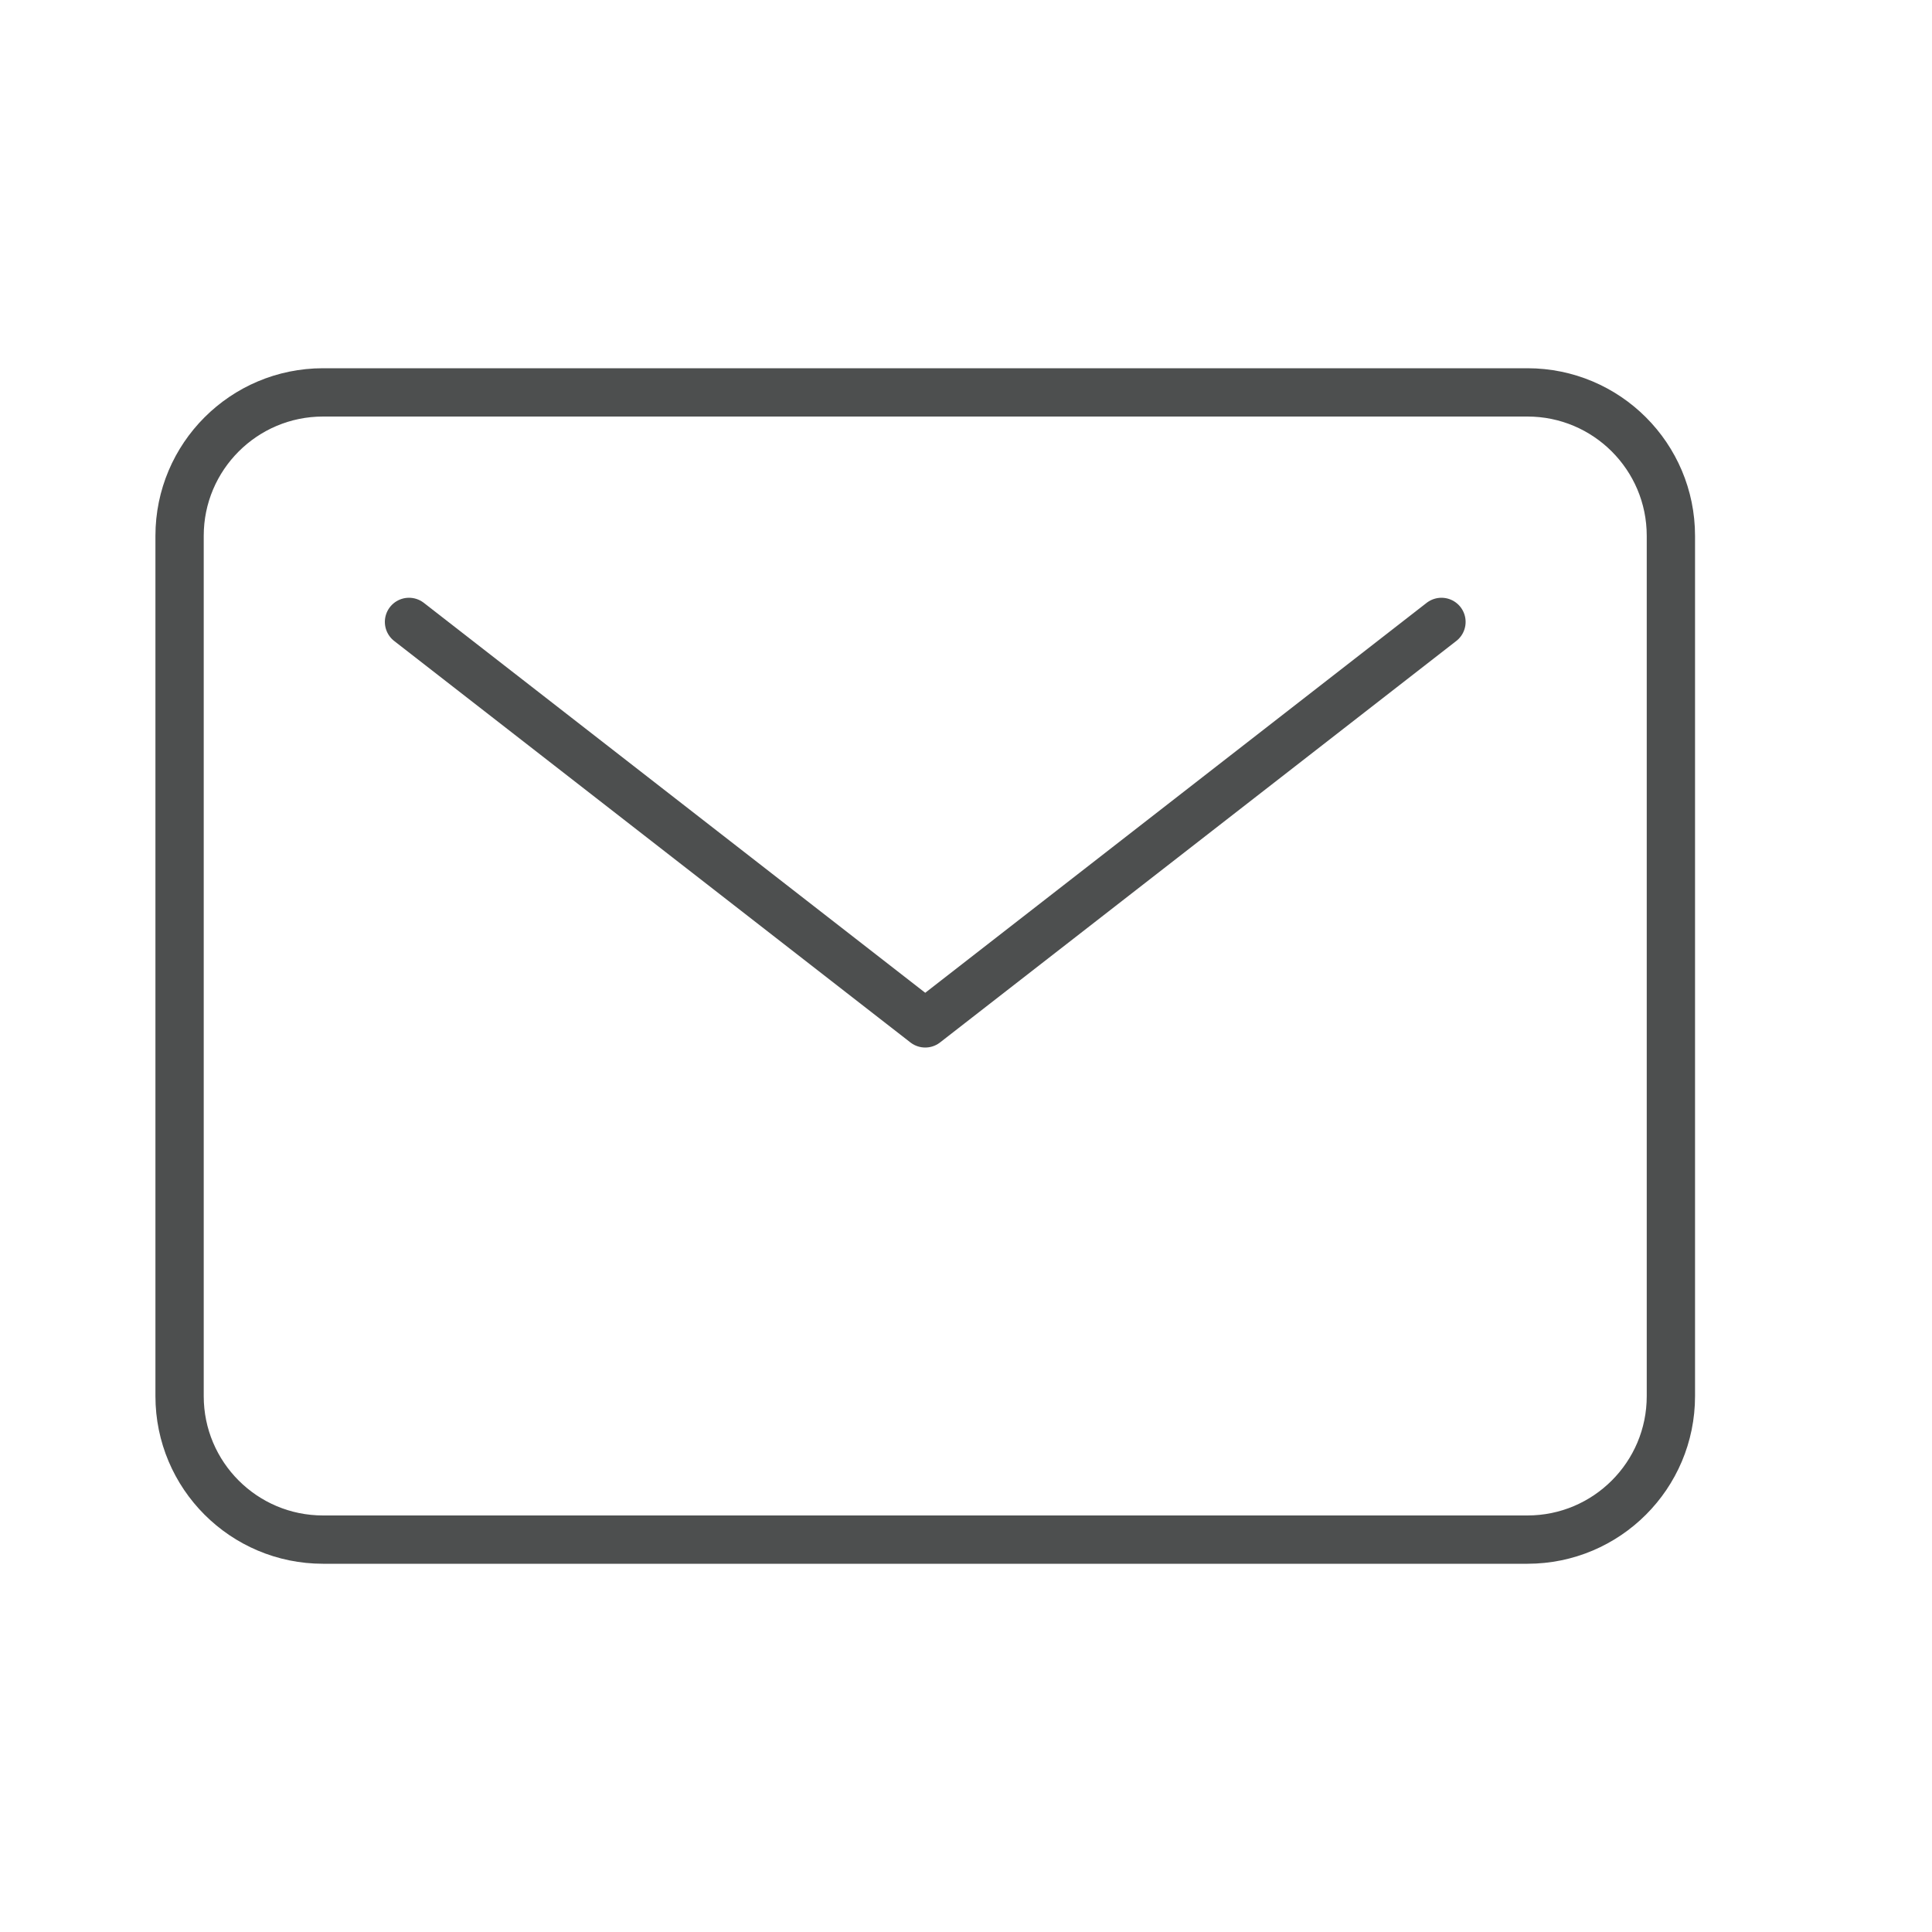
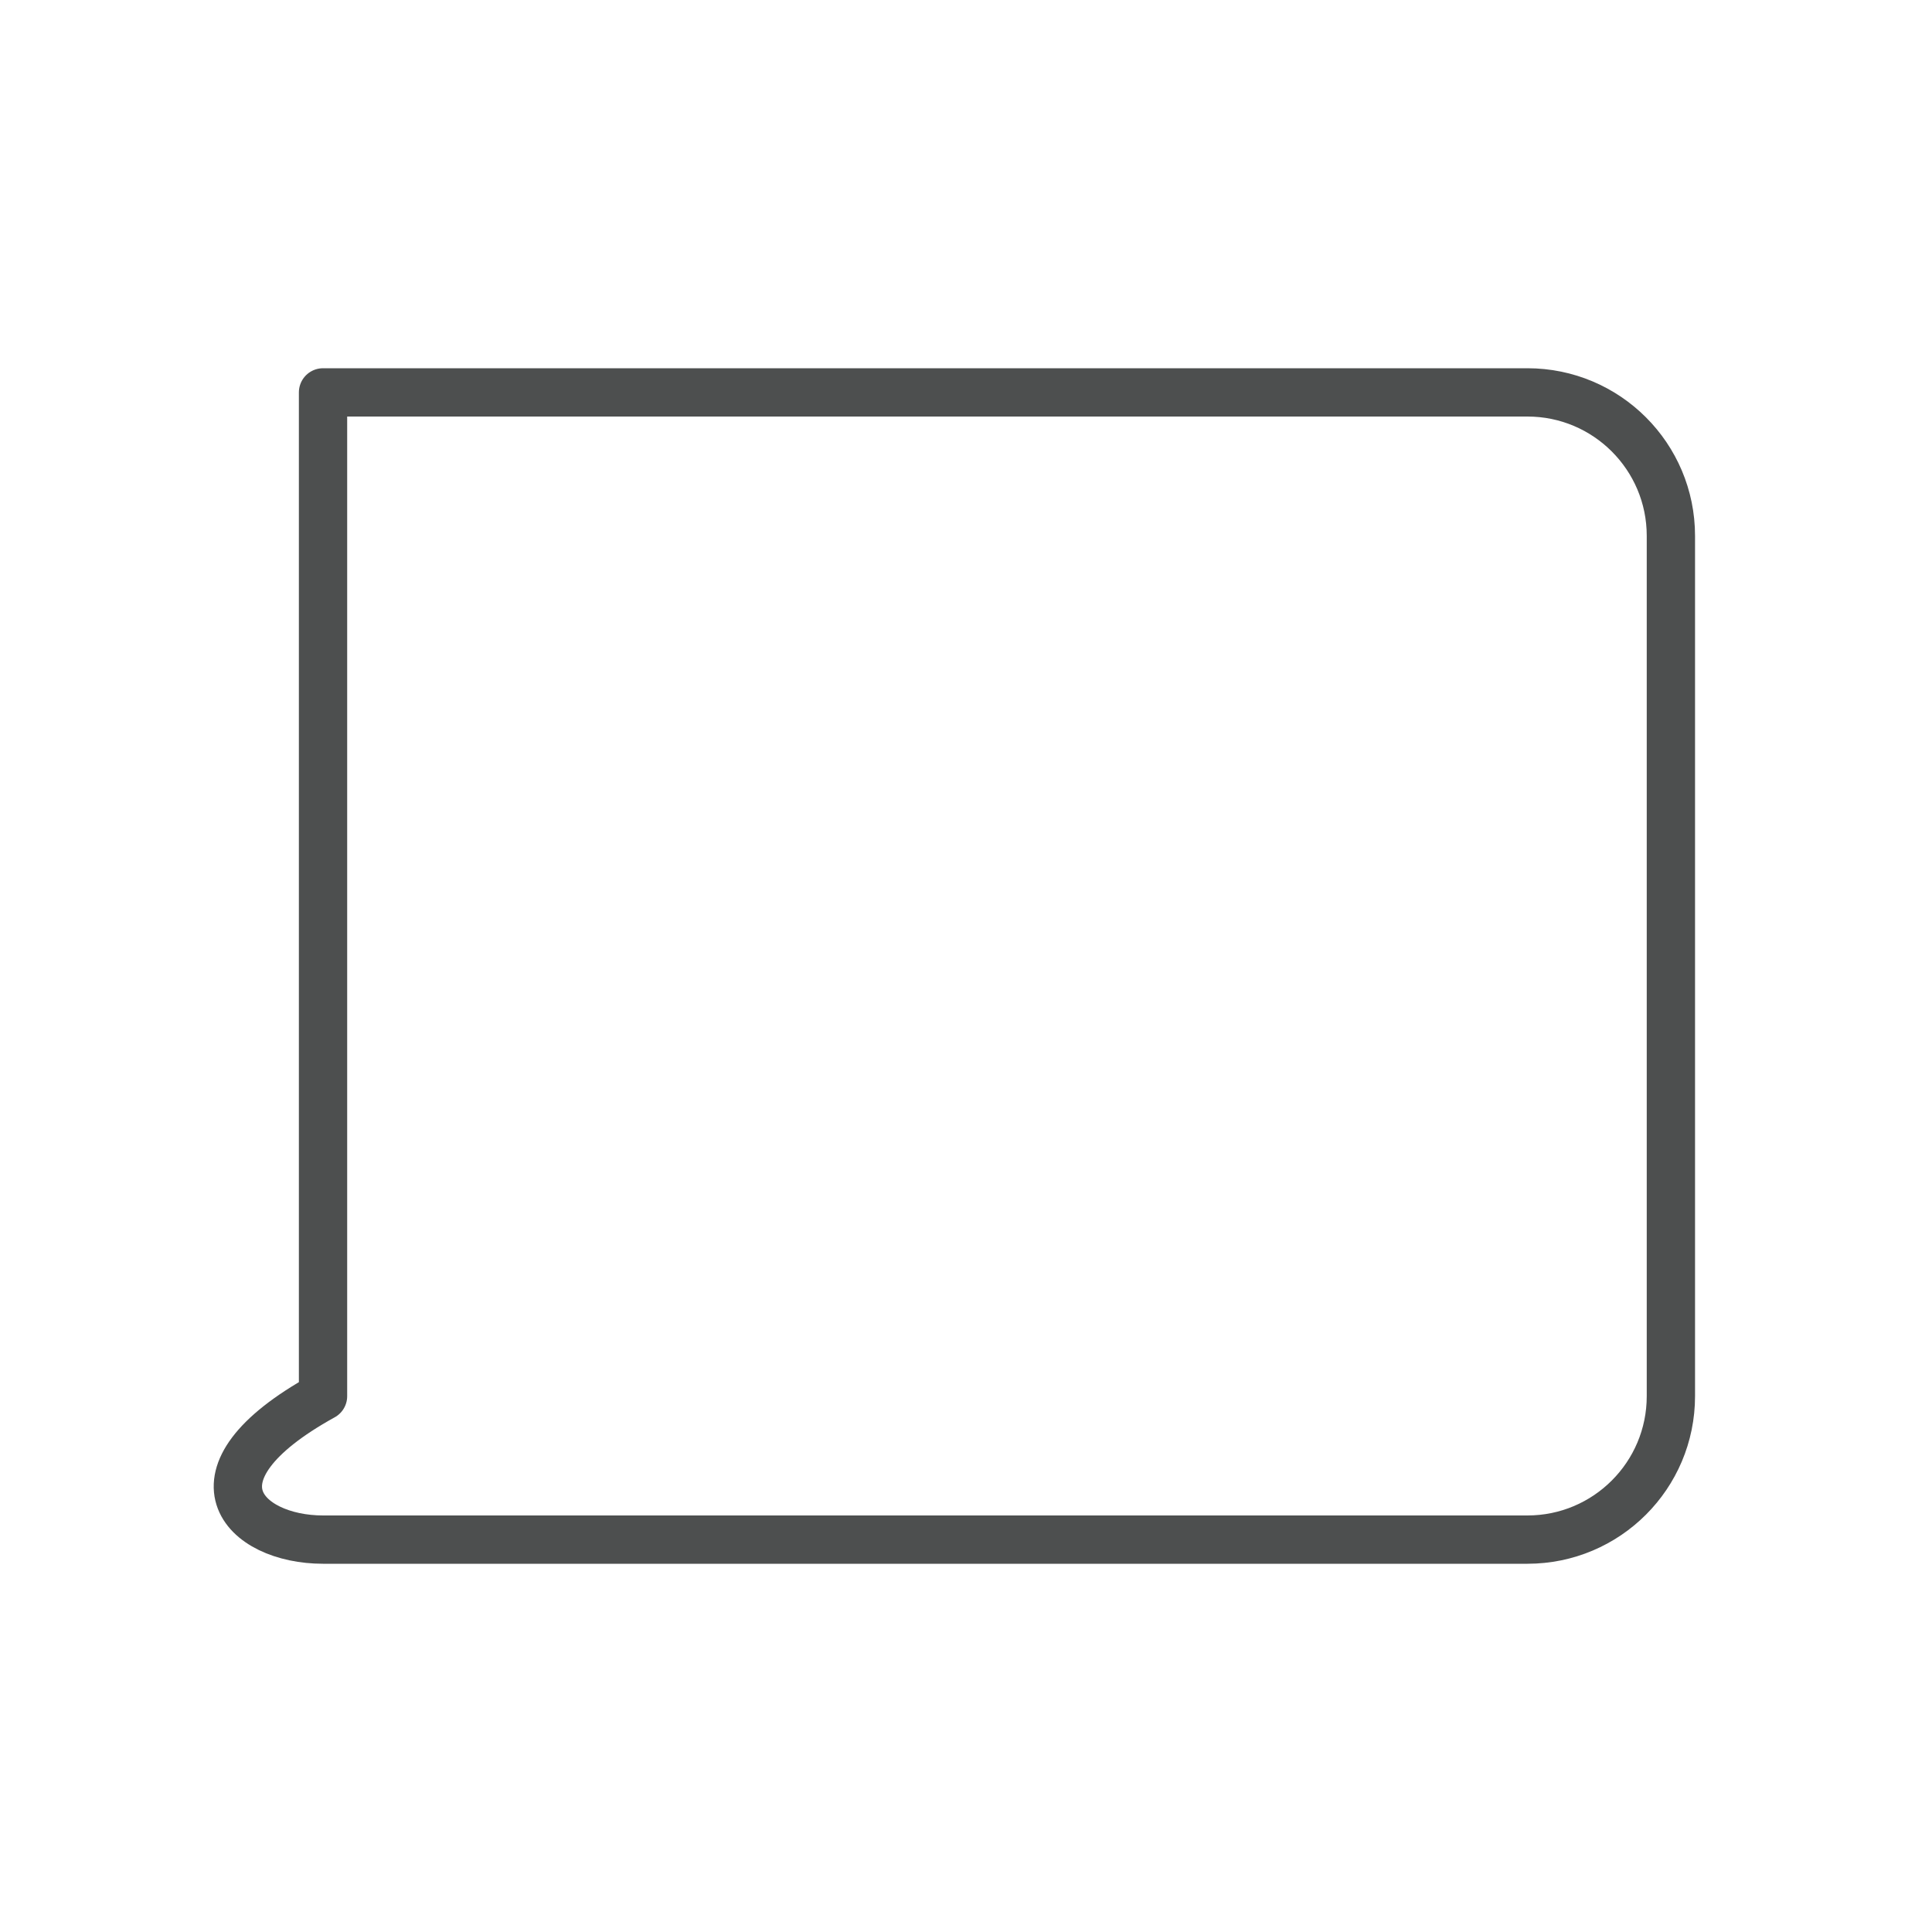
<svg xmlns="http://www.w3.org/2000/svg" width="20" height="20" viewBox="0 0 20 20" fill="none">
-   <path d="M15.812 4.062H3.344C2.524 4.062 1.859 4.727 1.859 5.547V14.453C1.859 15.273 2.524 15.938 3.344 15.938H15.812C16.632 15.938 17.297 15.273 17.297 14.453V5.547C17.297 4.727 16.632 4.062 15.812 4.062Z" stroke="#4D4F4F" stroke-width="0.5" stroke-linecap="round" stroke-linejoin="round" />
-   <path d="M4.234 6.438L9.578 10.594L14.922 6.438" stroke="#4D4F4F" stroke-width="0.5" stroke-linecap="round" stroke-linejoin="round" />
+   <path d="M15.812 4.062H3.344V14.453C1.859 15.273 2.524 15.938 3.344 15.938H15.812C16.632 15.938 17.297 15.273 17.297 14.453V5.547C17.297 4.727 16.632 4.062 15.812 4.062Z" stroke="#4D4F4F" stroke-width="0.5" stroke-linecap="round" stroke-linejoin="round" />
</svg>